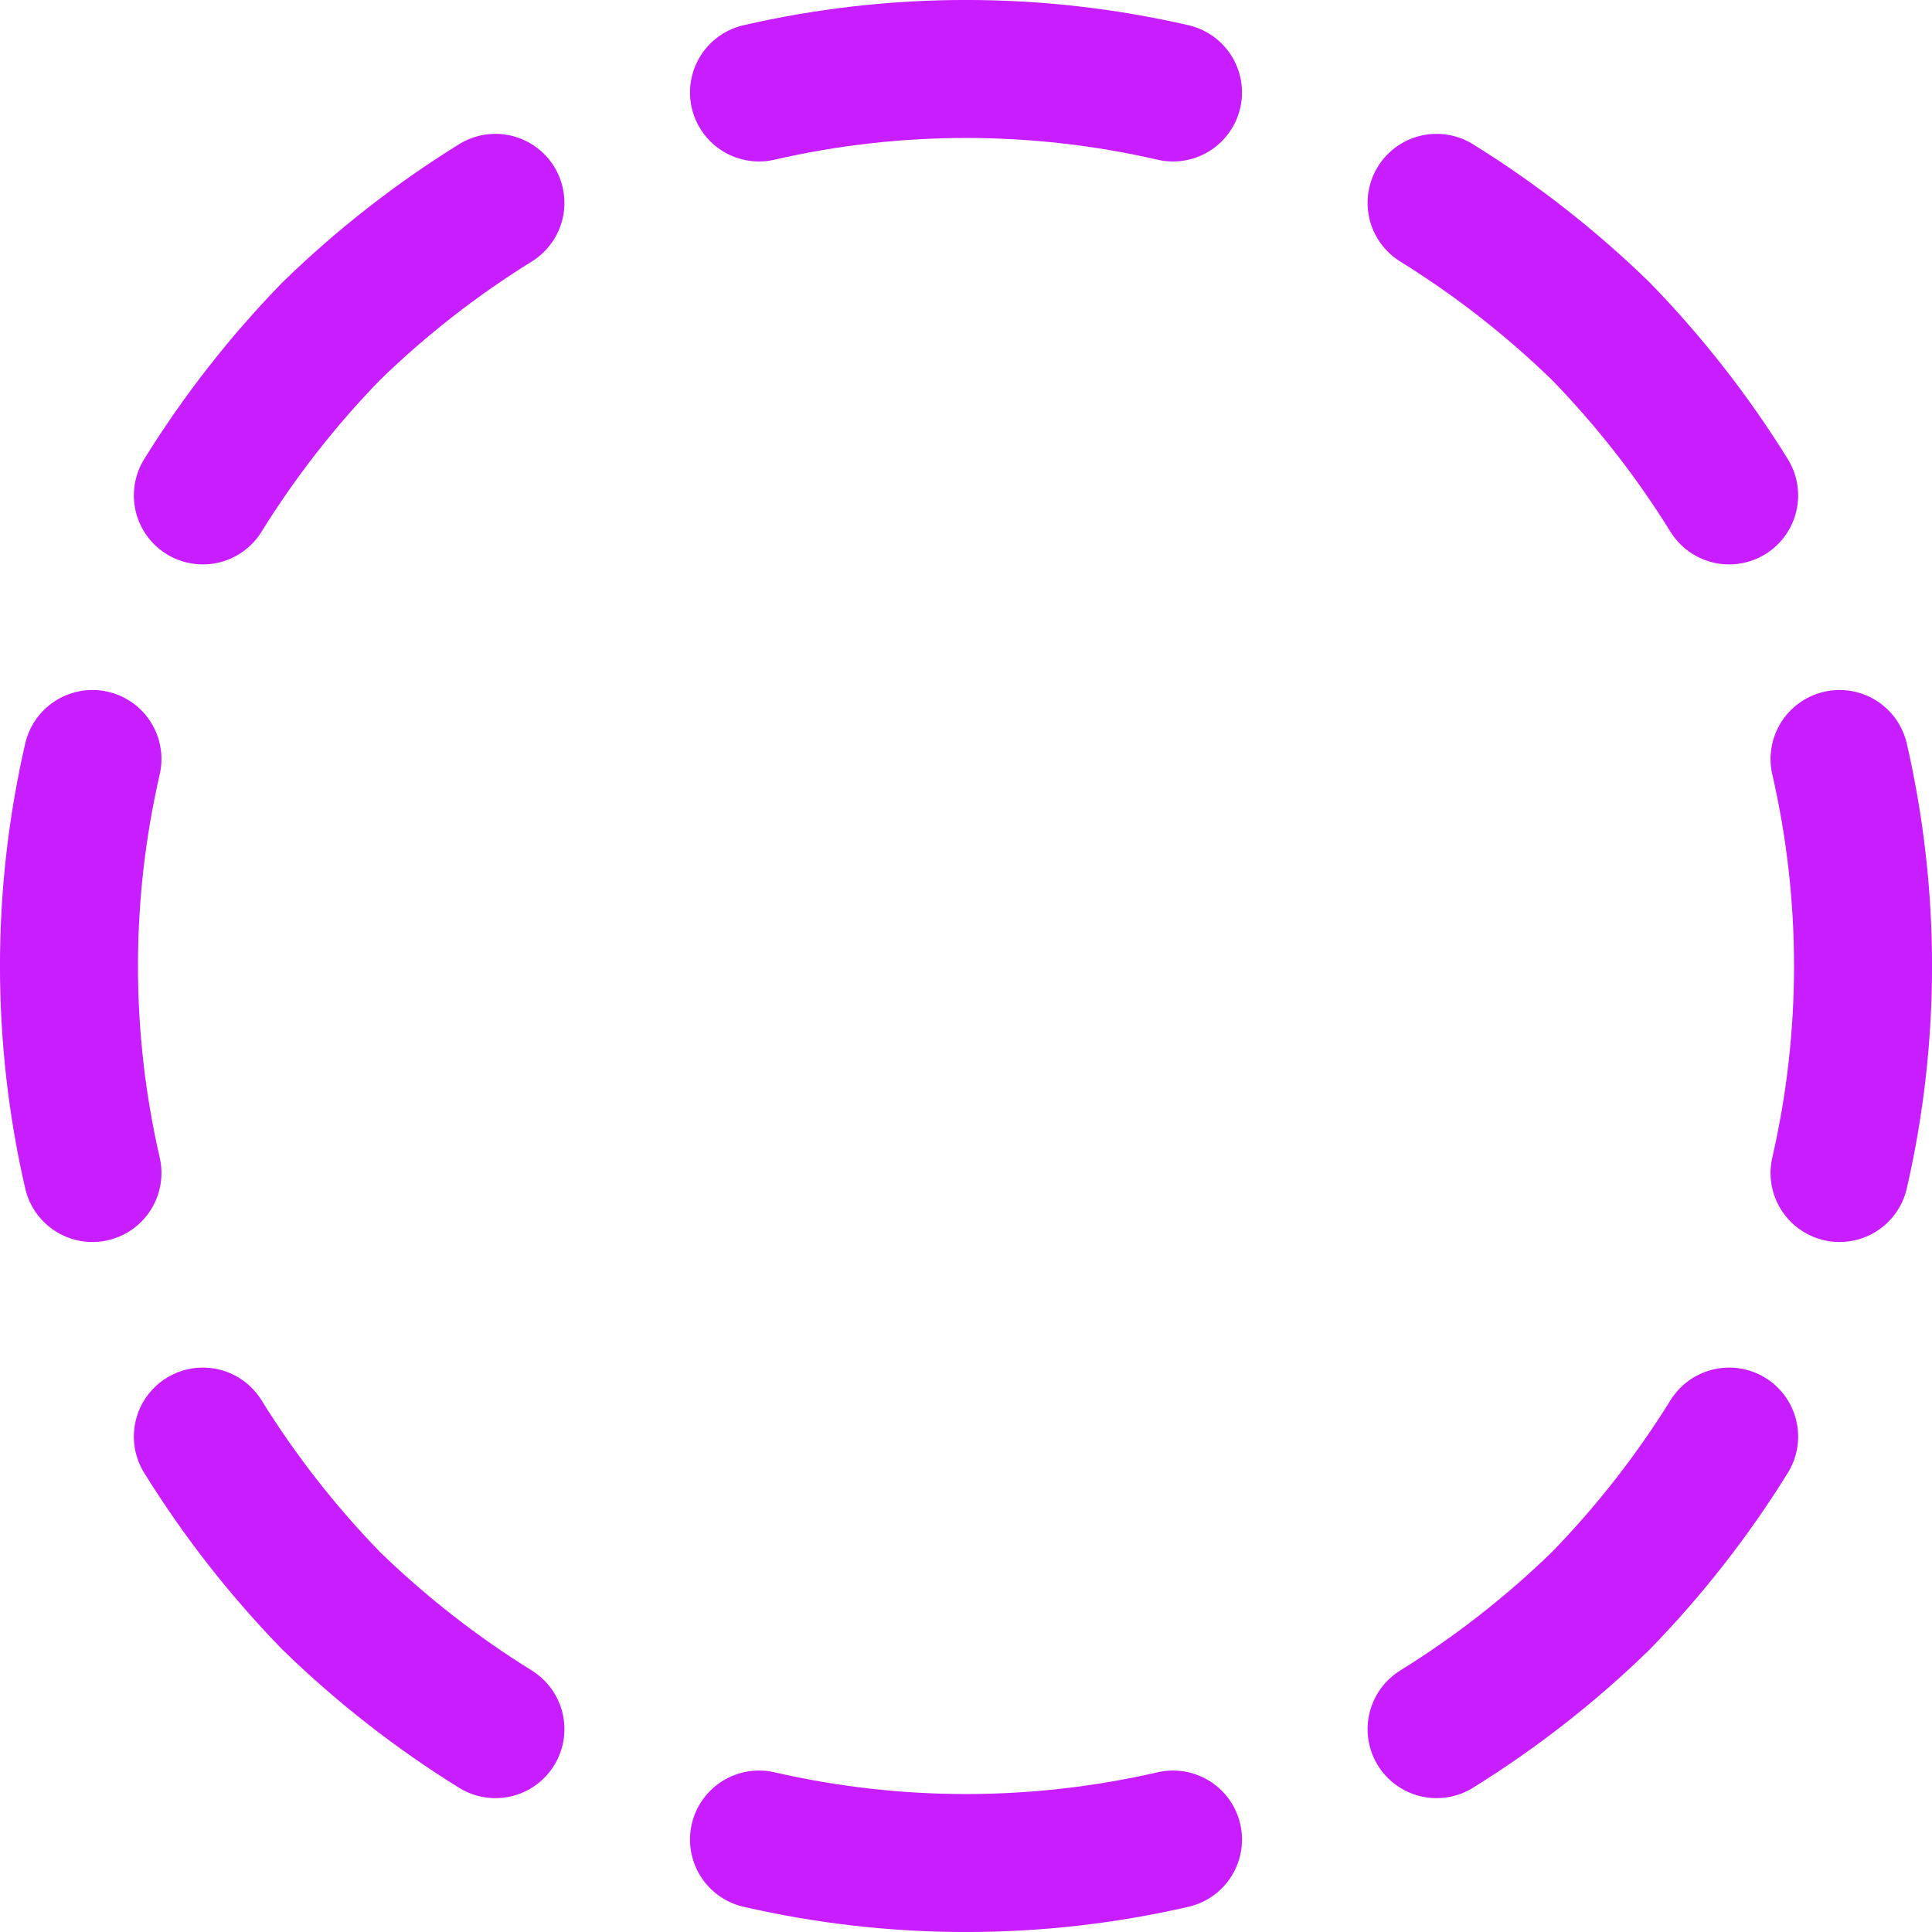
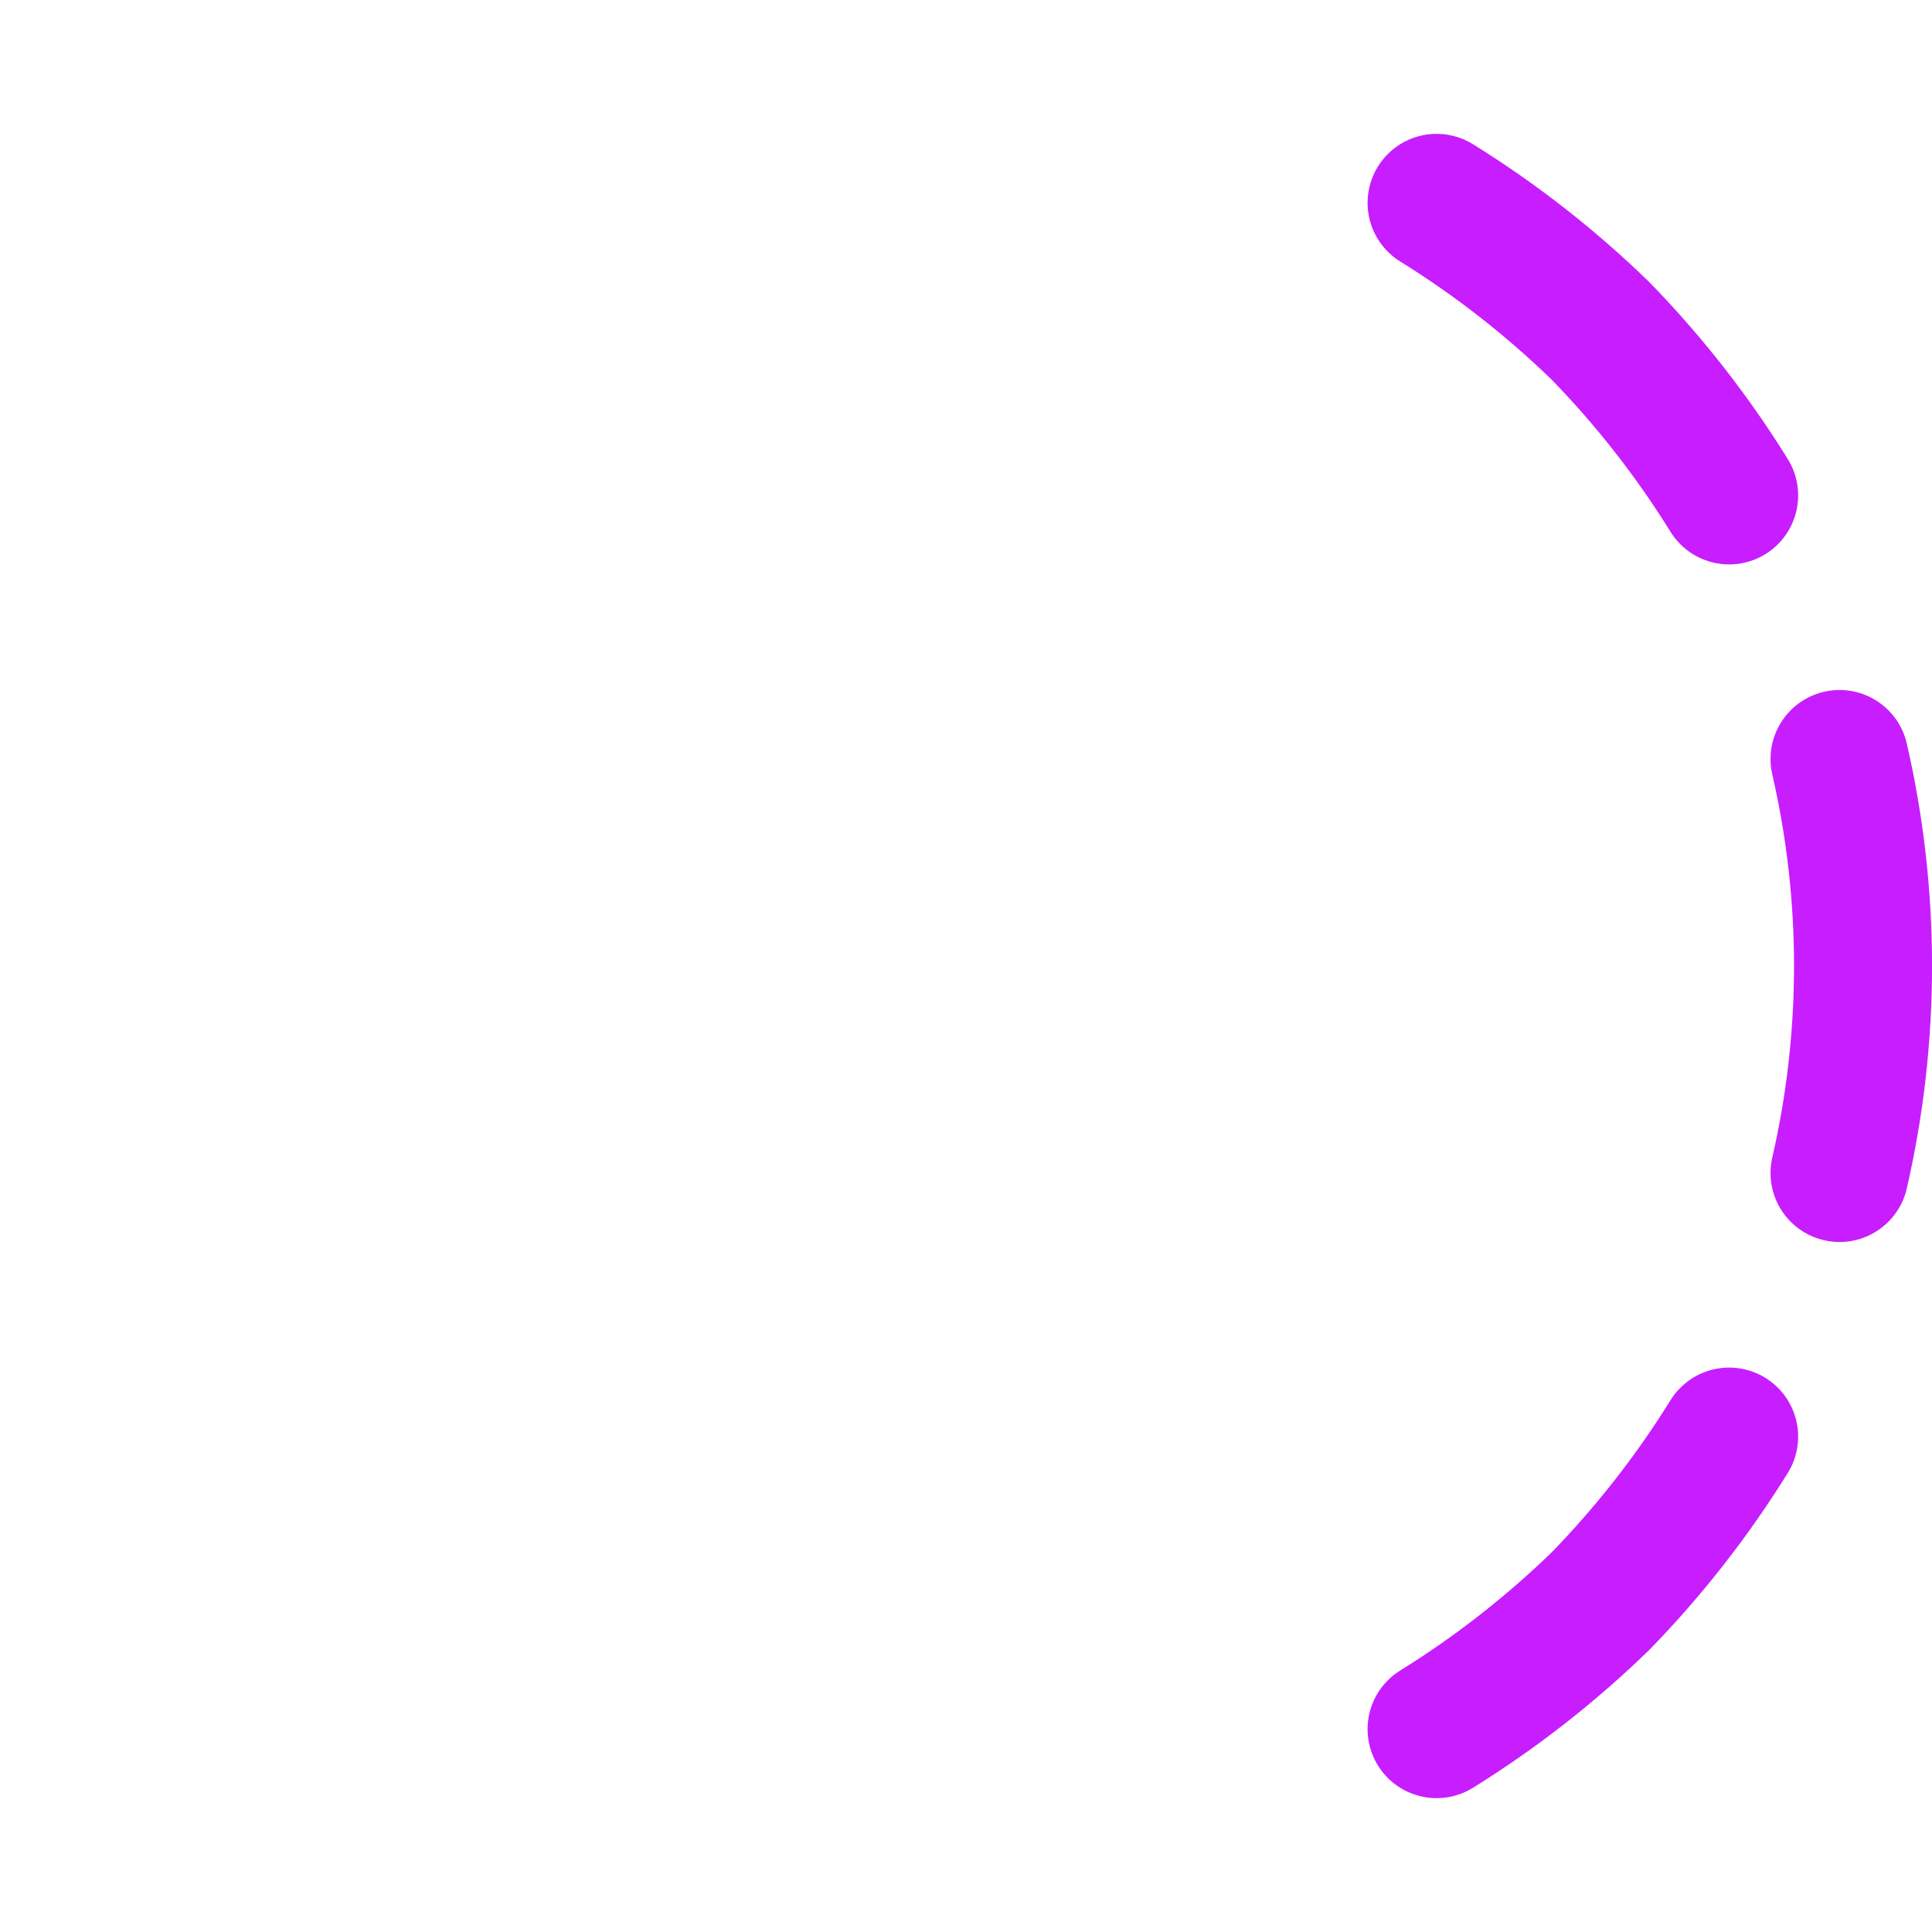
<svg xmlns="http://www.w3.org/2000/svg" fill="none" viewBox="0 0 14 14" id="Select-Circle-Area-1--Streamline-Core-Neon">
  <desc>
    Select Circle Area 1 Streamline Icon: https://streamlinehq.com
  </desc>
  <g id="select-circle-area-1--select-area-object-work">
-     <path id="Vector" stroke="#c71dff" stroke-linecap="round" stroke-linejoin="round" d="M8.5 0.67c-0.987 -0.227 -2.013 -0.227 -3 0" stroke-width="1" />
-     <path id="Vector_2" stroke="#c71dff" stroke-linecap="round" stroke-linejoin="round" d="M3.59 1.47c-0.429 0.266 -0.828 0.578 -1.19 0.93 -0.352 0.362 -0.664 0.761 -0.93 1.19" stroke-width="1" />
-     <path id="Vector_3" stroke="#c71dff" stroke-linecap="round" stroke-linejoin="round" d="M0.67 5.5c-0.227 0.987 -0.227 2.013 0 3" stroke-width="1" />
-     <path id="Vector_4" stroke="#c71dff" stroke-linecap="round" stroke-linejoin="round" d="M1.47 10.41c0.266 0.429 0.578 0.828 0.93 1.19 0.362 0.352 0.761 0.664 1.19 0.93" stroke-width="1" />
-     <path id="Vector_5" stroke="#c71dff" stroke-linecap="round" stroke-linejoin="round" d="M5.5 13.33c0.987 0.227 2.013 0.227 3 0" stroke-width="1" />
    <path id="Vector_6" stroke="#c71dff" stroke-linecap="round" stroke-linejoin="round" d="M10.41 12.53c0.429 -0.266 0.828 -0.578 1.19 -0.93 0.352 -0.362 0.664 -0.761 0.93 -1.19" stroke-width="1" />
    <path id="Vector_7" stroke="#c71dff" stroke-linecap="round" stroke-linejoin="round" d="M13.33 8.5c0.227 -0.987 0.227 -2.013 0 -3" stroke-width="1" />
    <path id="Vector_8" stroke="#c71dff" stroke-linecap="round" stroke-linejoin="round" d="M12.53 3.59c-0.266 -0.429 -0.578 -0.828 -0.93 -1.19 -0.362 -0.352 -0.761 -0.664 -1.19 -0.93" stroke-width="1" />
  </g>
</svg>